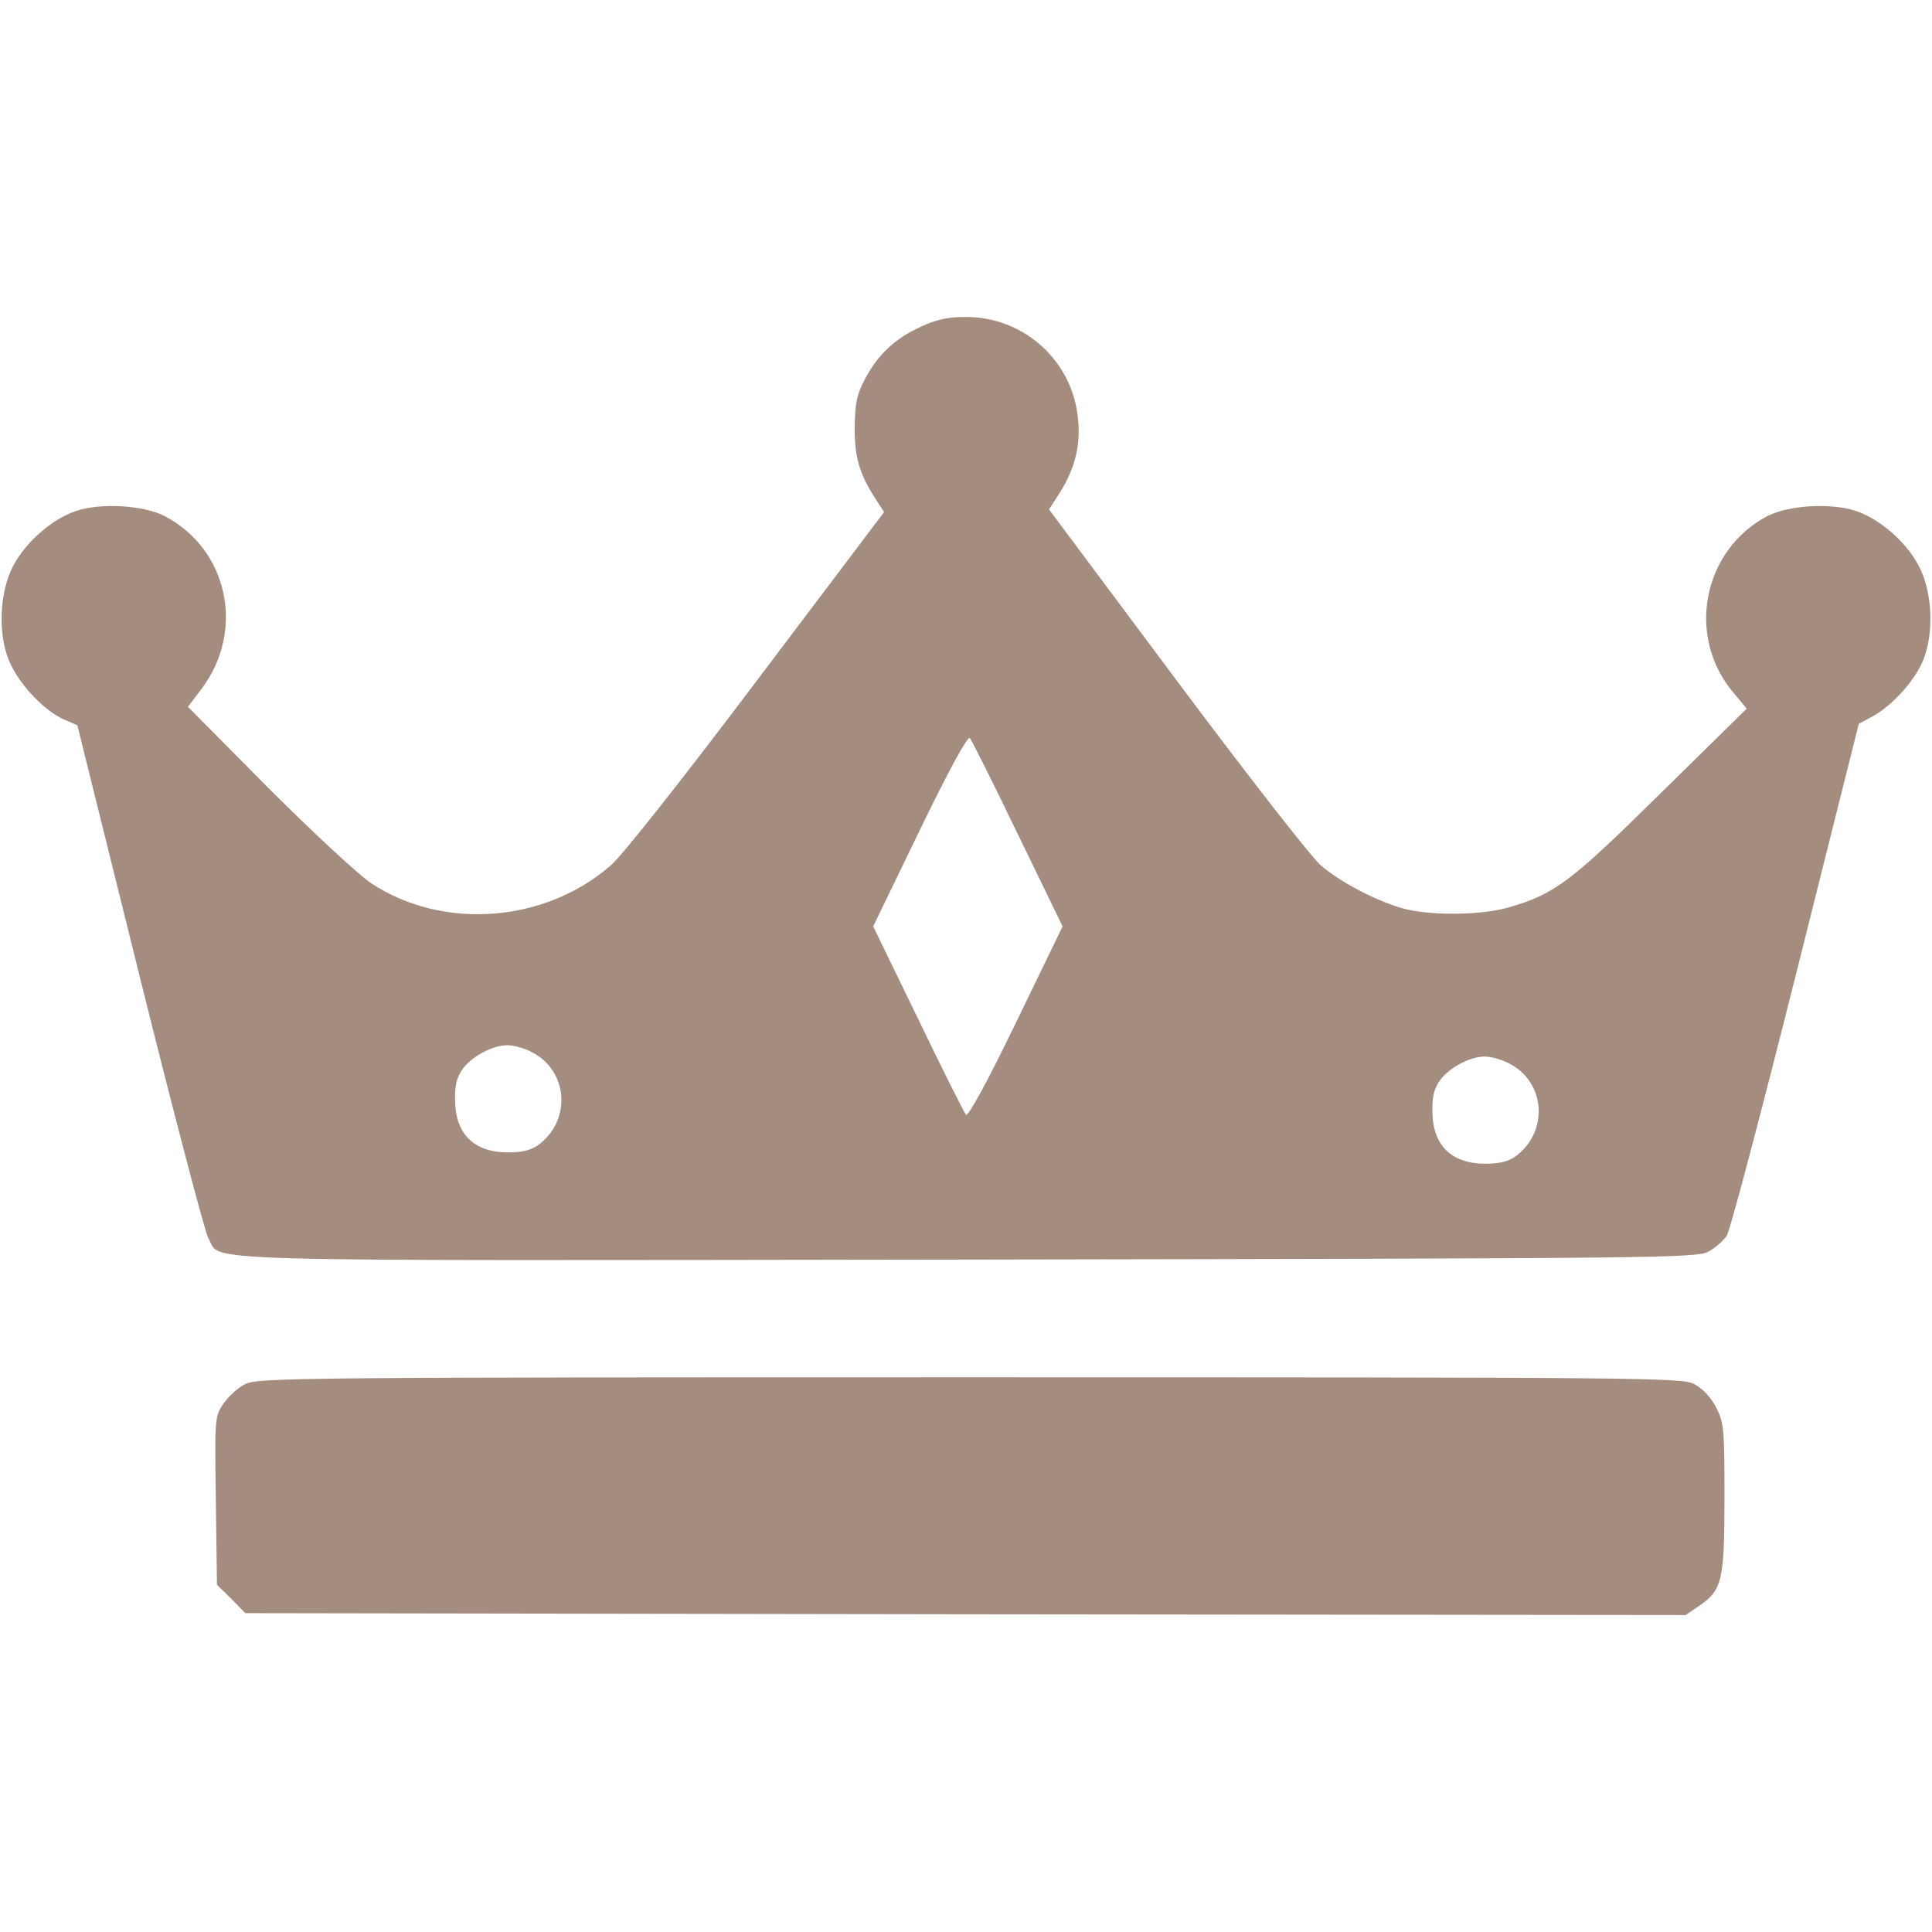
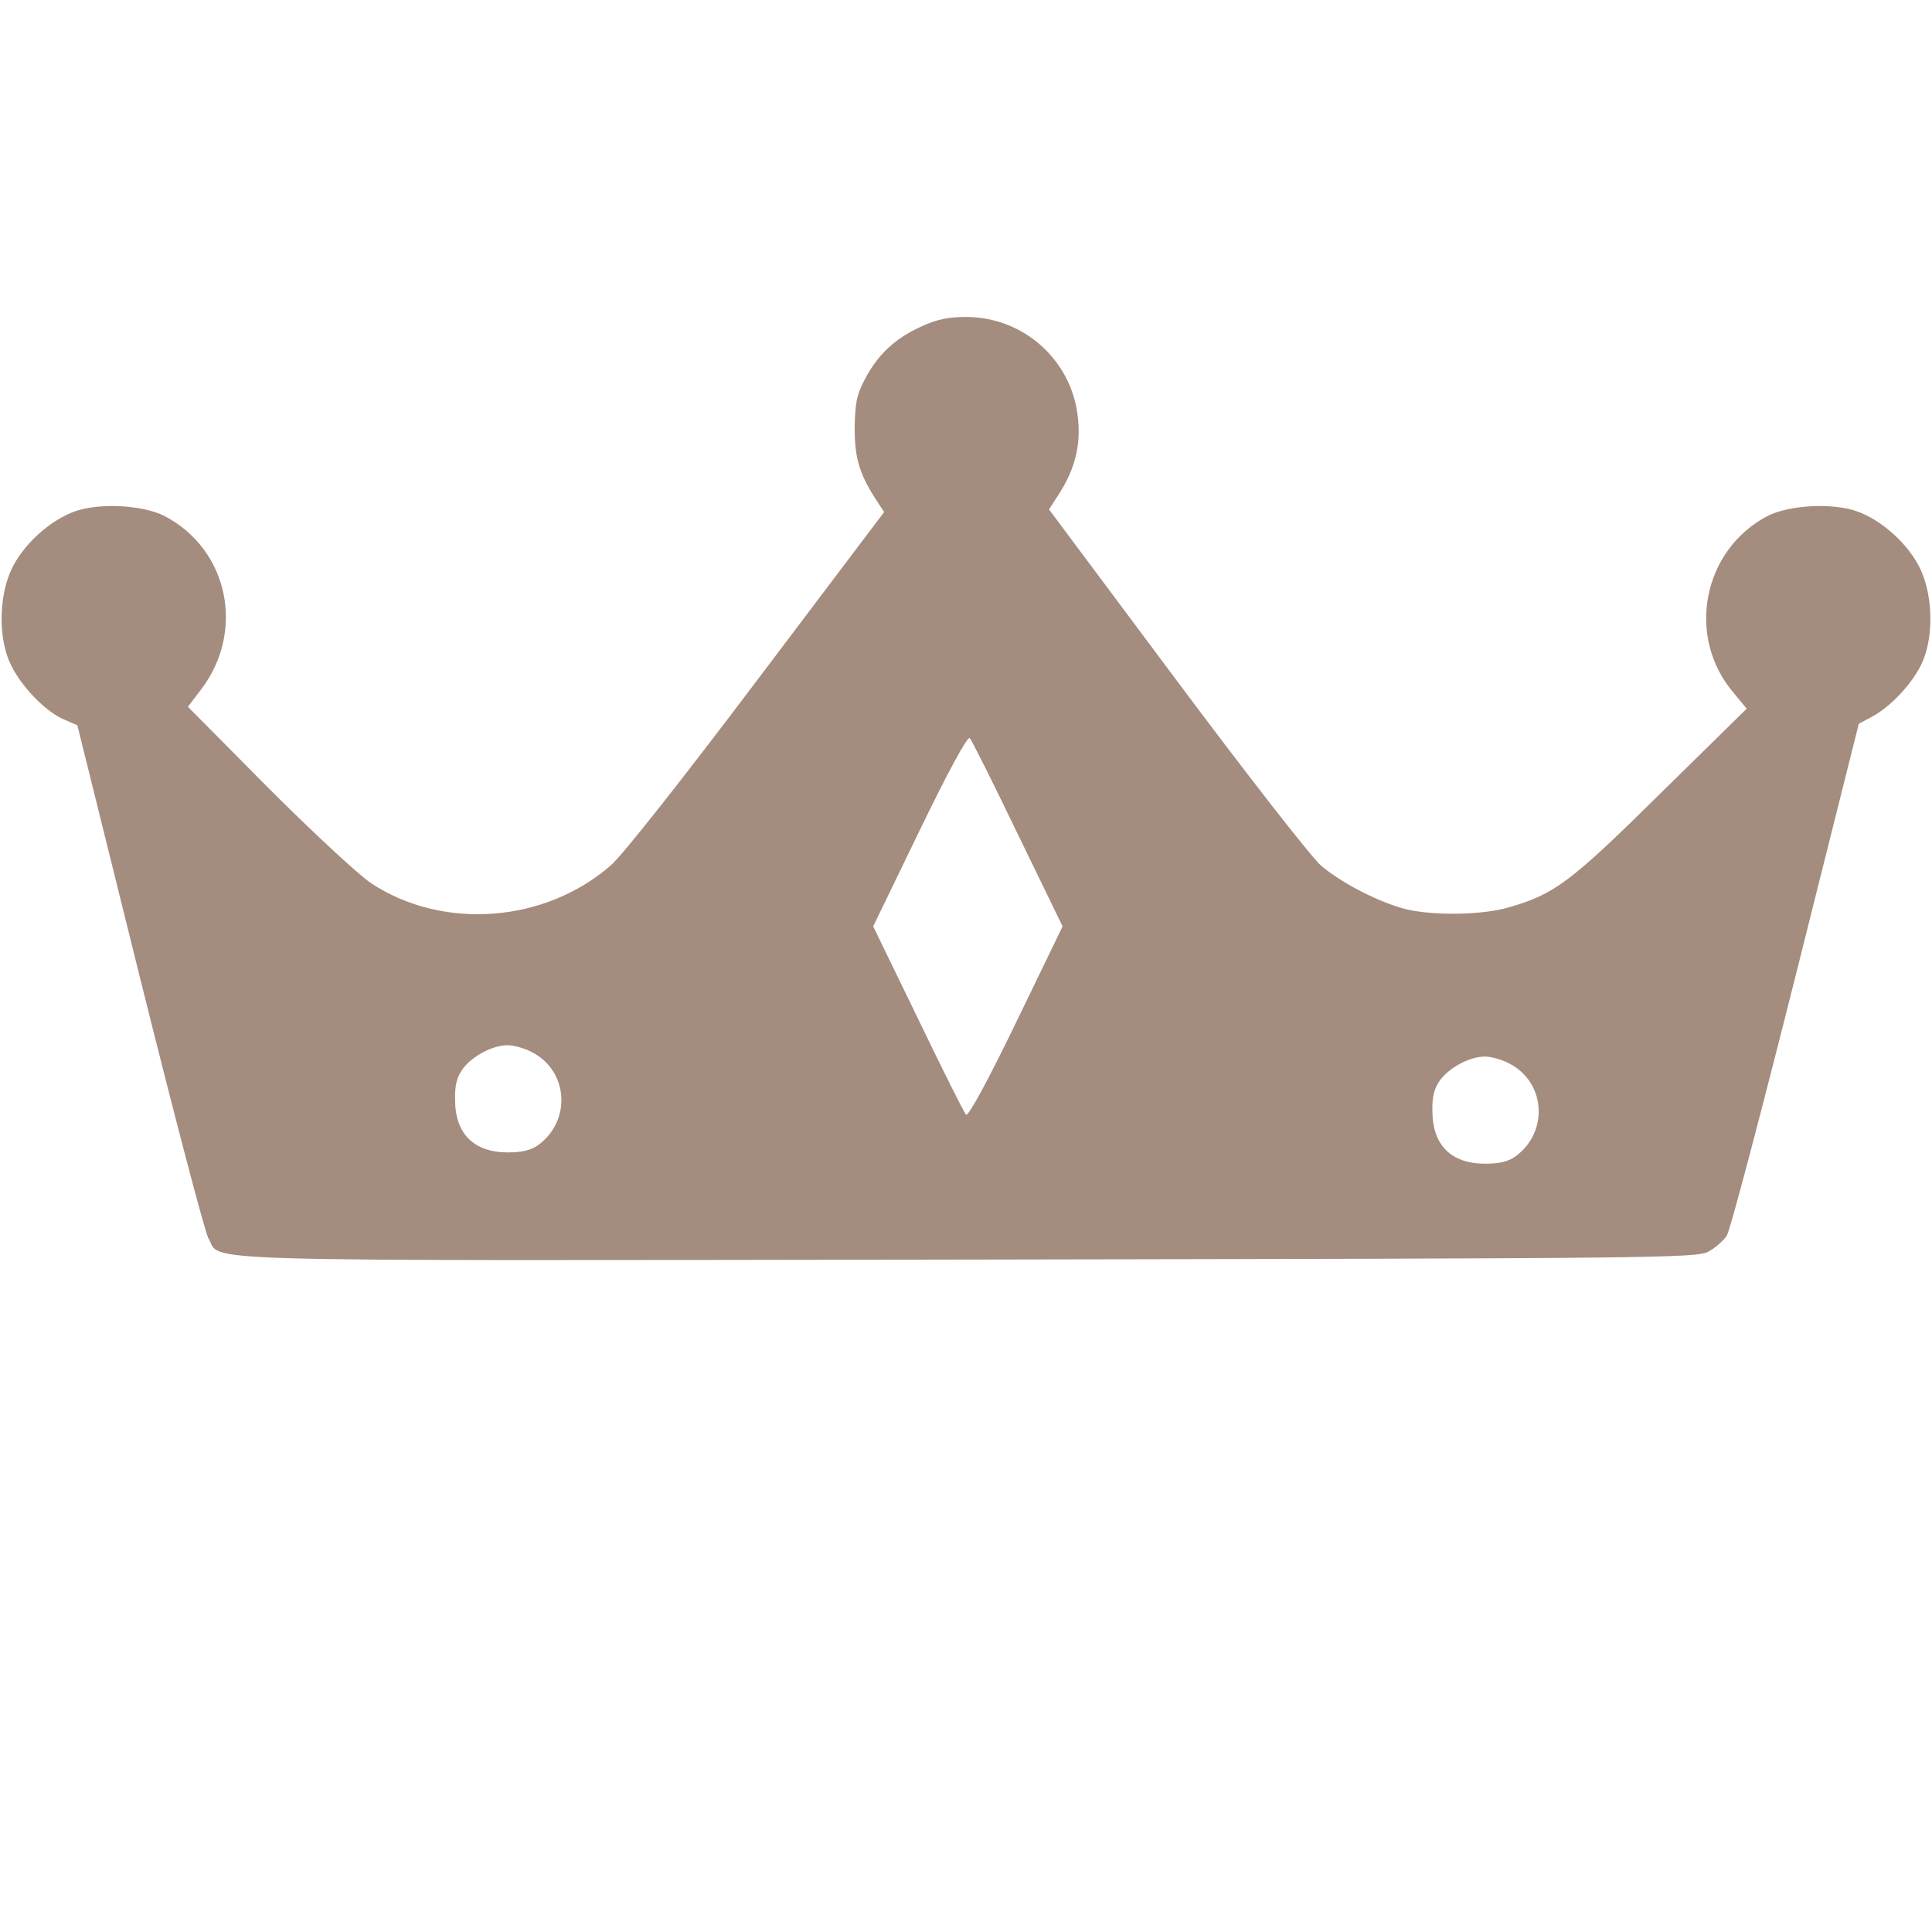
<svg xmlns="http://www.w3.org/2000/svg" version="1.0" width="49px" height="49px" viewBox="0 0 512 512" preserveAspectRatio="xMidYMid meet">
  <g transform="translate(0,512) scale(0.1,-0.1)" fill="#a48c7e" stroke="none">
    <path d="M2440 4254 c-68 -31 -114 -74 -148 -139 -22 -42 -26 -63 -27 -130 0 -81 13 -123 61 -196 l17 -26 -336 -445 c-199 -264 -357 -464 -388 -491 -175 -153 -445 -173 -635 -48 -32 21 -155 135 -273 253 l-213 215 35 46 c118 155 72 372 -98 460 -56 28 -167 35 -233 13 -69 -23 -143 -91 -173 -158 -33 -74 -33 -184 0 -250 28 -58 90 -122 139 -144 l37 -16 165 -665 c91 -366 173 -678 182 -694 39 -64 -116 -60 2010 -57 1828 3 1935 4 1965 21 18 9 40 29 49 42 9 14 91 325 183 691 l167 666 32 17 c50 26 107 86 133 139 33 66 33 176 0 250 -30 67 -104 135 -173 158 -66 22 -177 15 -233 -13 -173 -90 -218 -321 -90 -470 l34 -41 -227 -223 c-240 -237 -282 -269 -405 -304 -69 -20 -195 -22 -269 -5 -70 17 -172 69 -227 116 -25 21 -197 242 -383 491 l-338 453 29 45 c39 62 55 124 48 193 -13 154 -142 272 -297 272 -49 0 -79 -7 -120 -26z m257 -1344 l119 -245 -123 -254 c-74 -153 -127 -251 -133 -245 -5 5 -62 119 -127 254 l-119 245 123 254 c74 153 127 251 133 245 5 -5 62 -119 127 -254z m-1288 -578 c97 -49 106 -181 18 -246 -19 -14 -43 -20 -81 -20 -90 0 -140 49 -140 140 -1 38 5 60 20 81 25 34 79 63 119 63 17 0 45 -8 64 -18z m2590 -30 c97 -49 106 -181 18 -246 -19 -14 -43 -20 -81 -20 -90 0 -140 49 -140 140 -1 38 5 60 20 81 25 34 79 63 119 63 17 0 45 -8 64 -18z" />
-     <path d="M650 1452 c-19 -9 -45 -33 -58 -52 -23 -34 -23 -38 -20 -257 l3 -223 38 -37 37 -38 1909 -3 1908 -2 34 23 c63 42 69 68 69 287 0 183 -1 199 -22 240 -14 27 -36 50 -58 62 -33 17 -115 18 -1920 18 -1775 0 -1887 -1 -1920 -18z" />
  </g>
</svg>